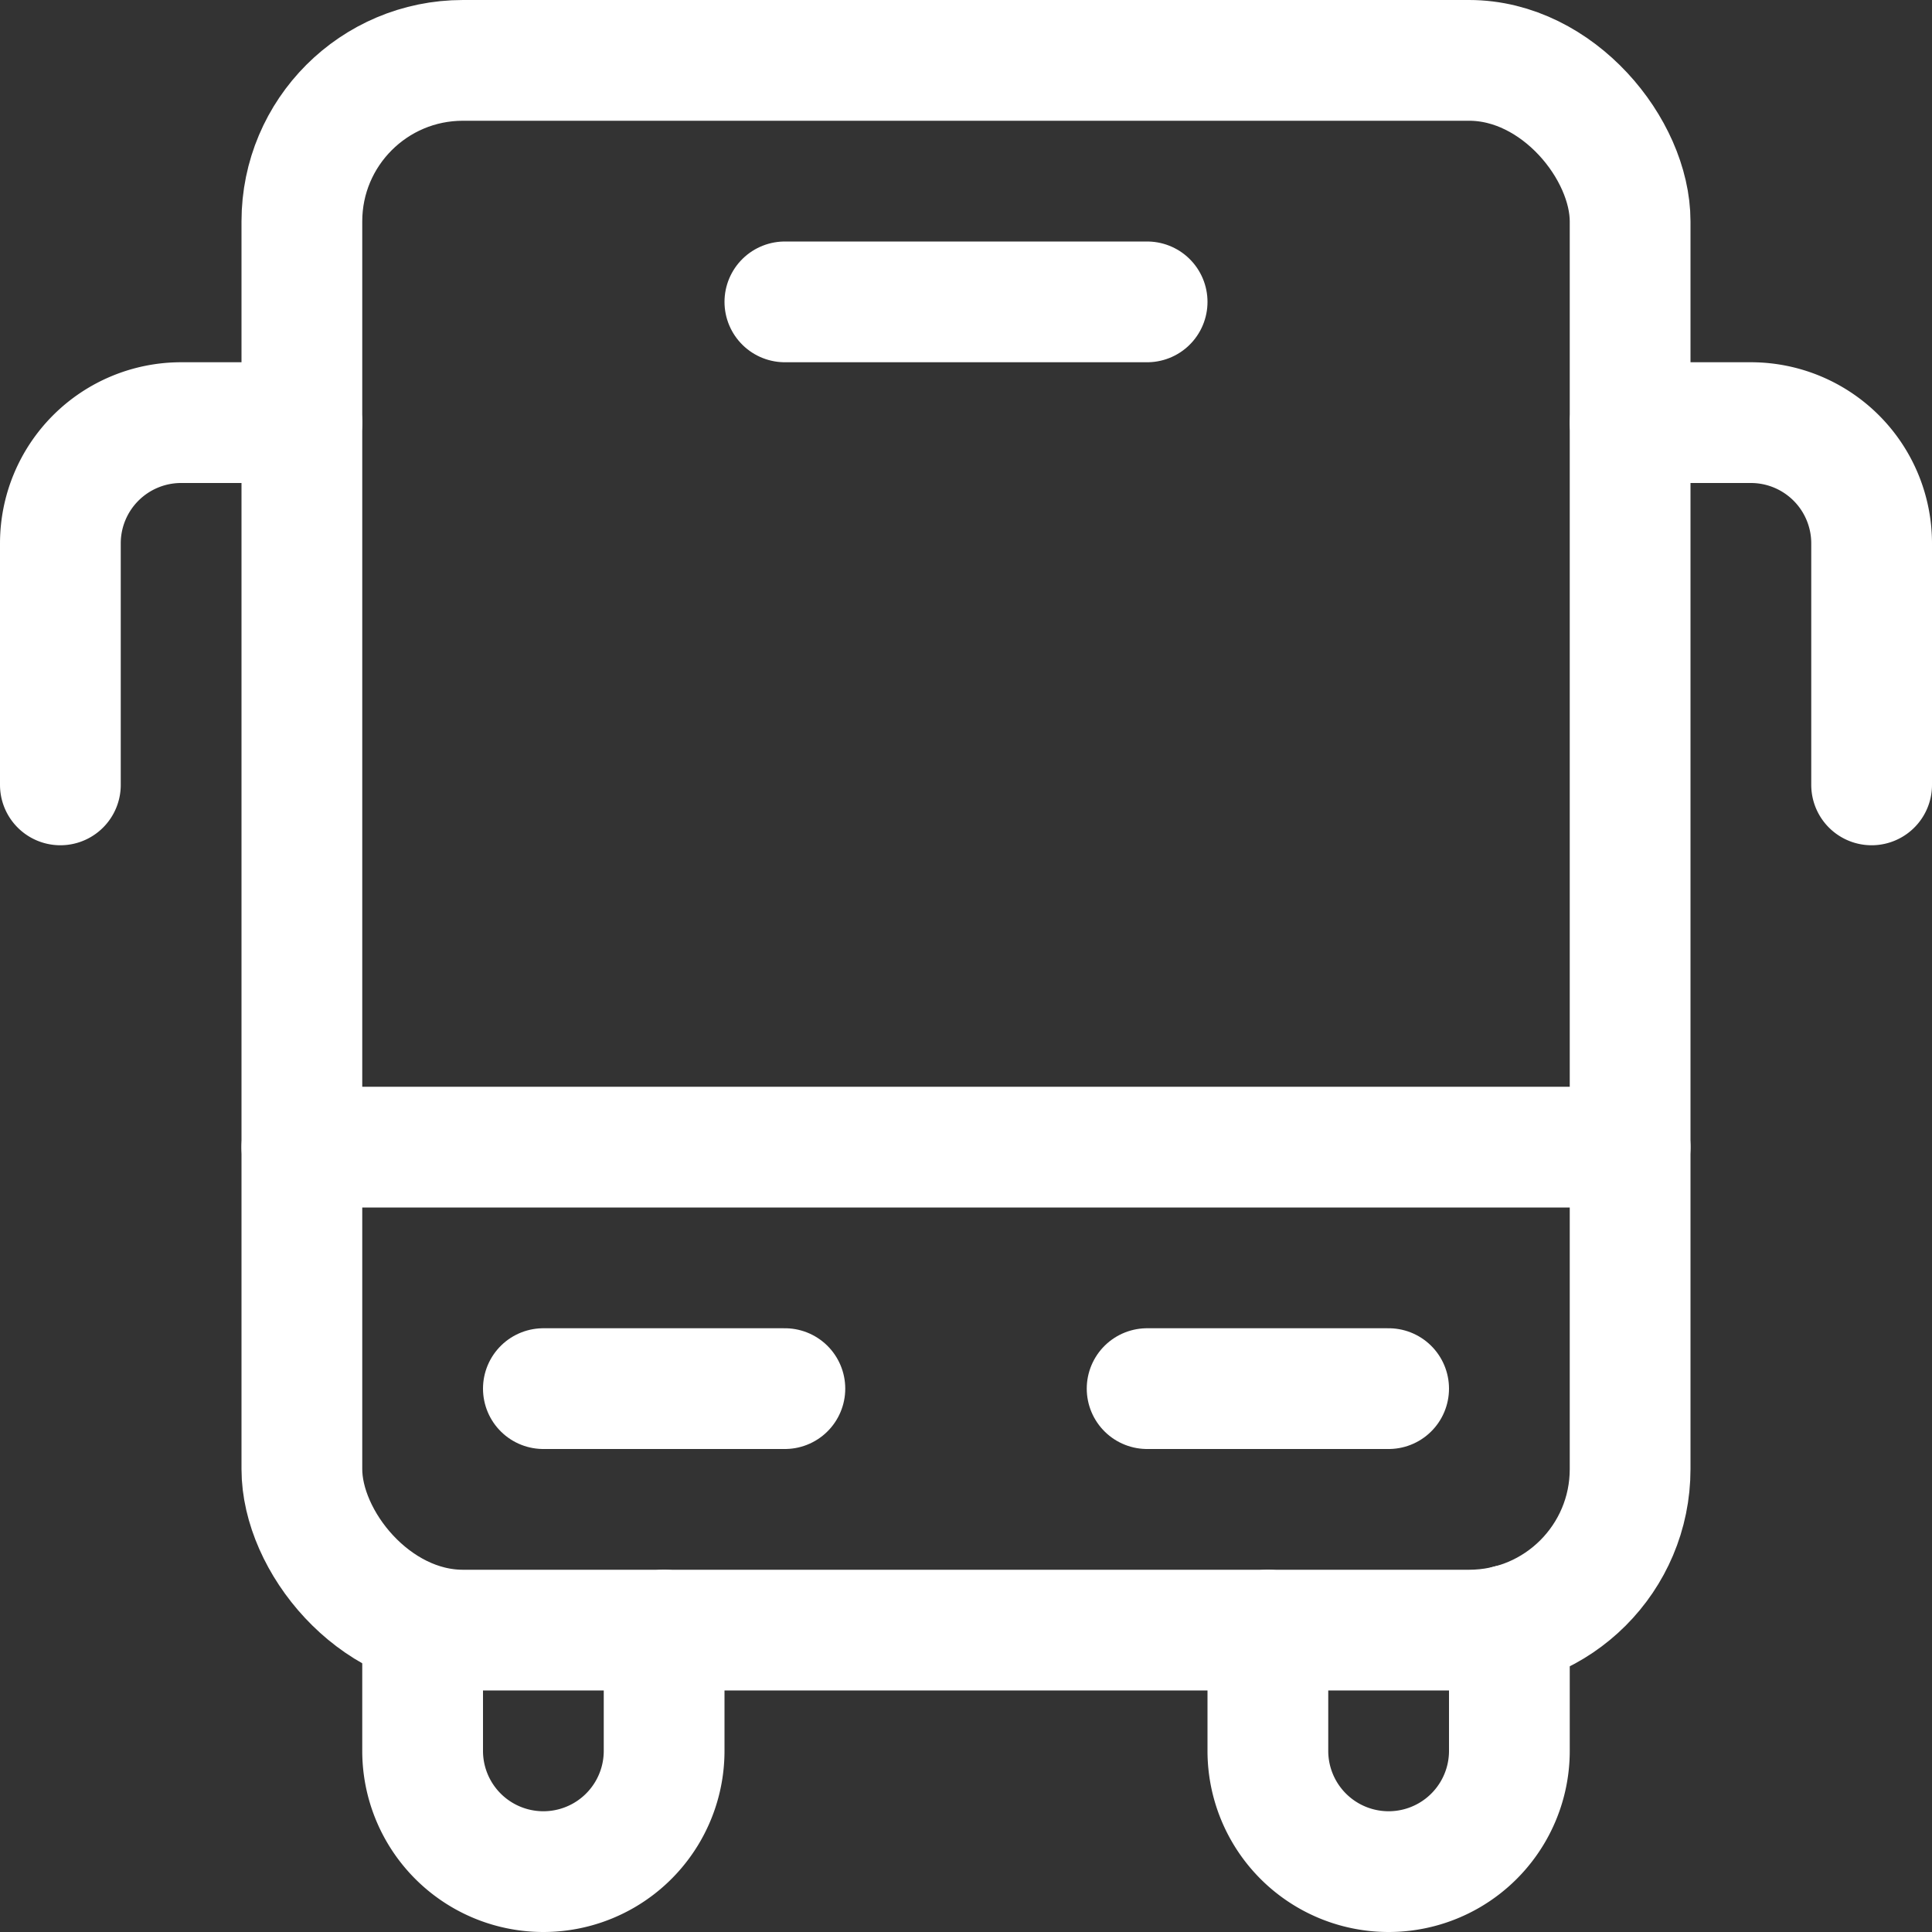
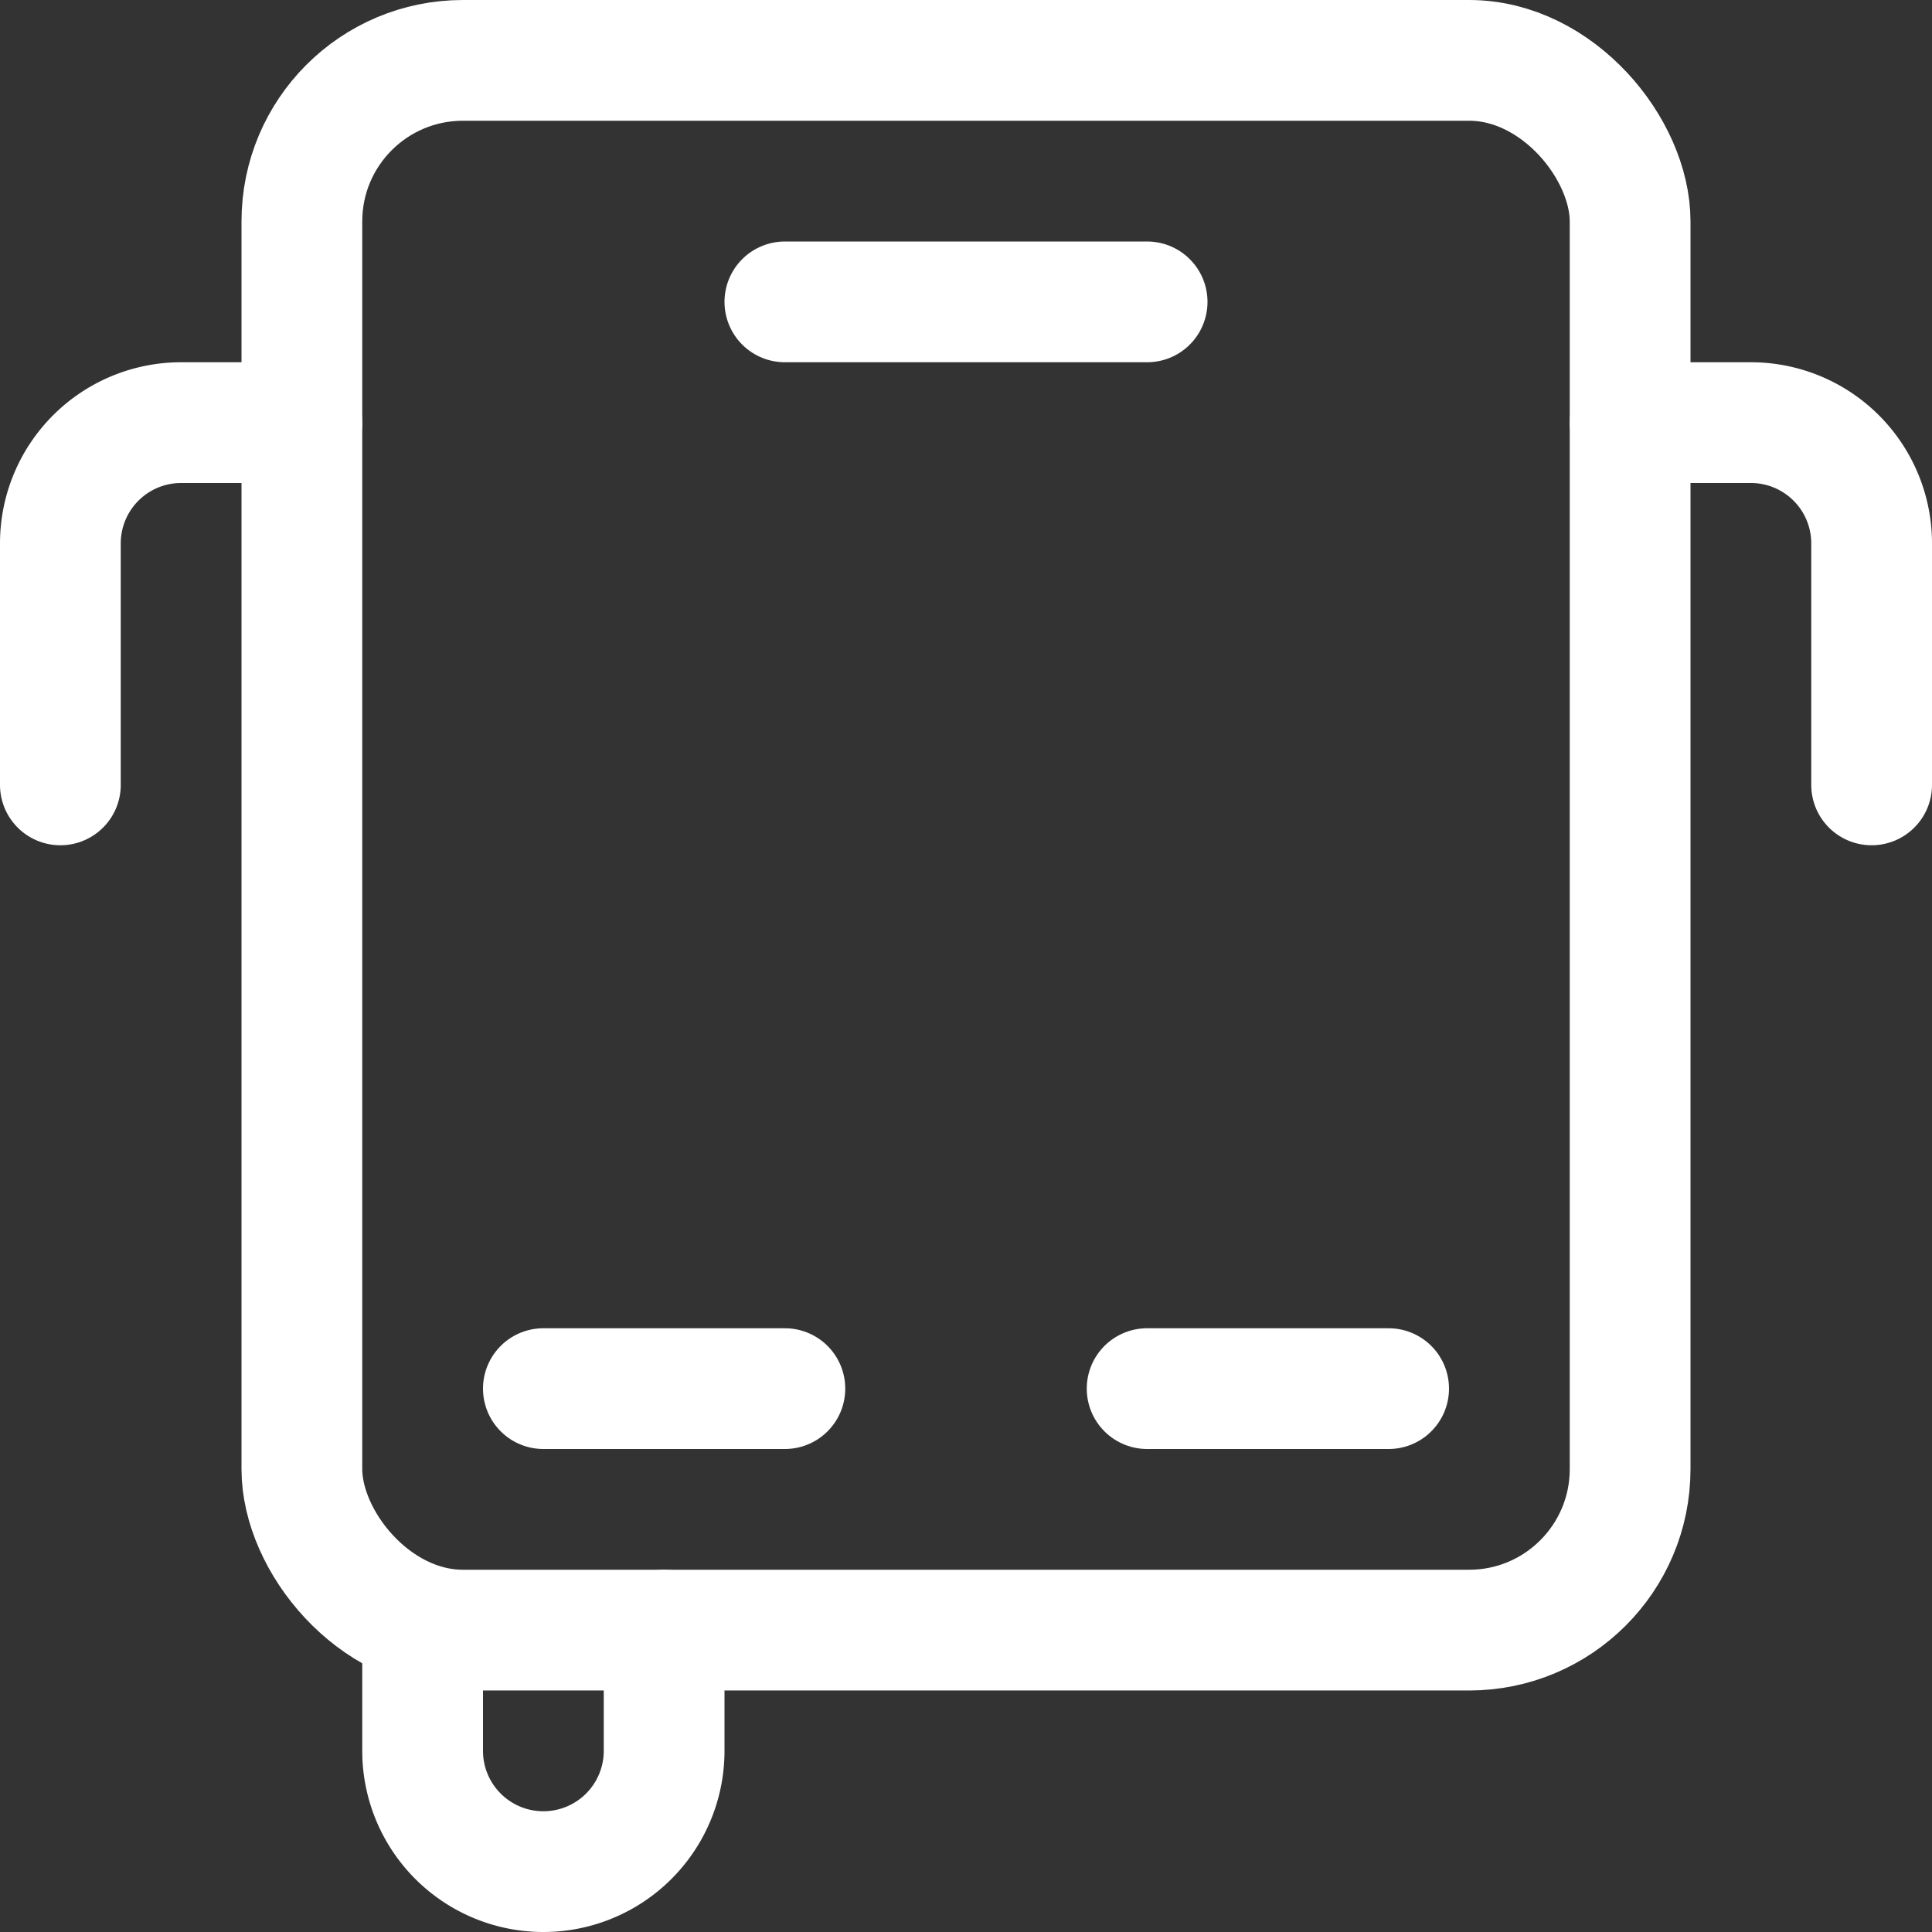
<svg xmlns="http://www.w3.org/2000/svg" width="24" height="24" viewBox="0 0 24 24">
  <rect x="0" y="0" width="24" height="24" fill="#333333" stroke="none" />
  <g id="bus-2" transform="translate(0 0.037)">
    <path id="Tracé_6322" data-name="Tracé 6322" d="M5.25,20.149v1.564a1.5,1.5,0,0,0,3,0v-1.5" fill="none" stroke="#fff" stroke-linecap="round" stroke-linejoin="round" stroke-width="1.5" />
-     <path id="Tracé_6323" data-name="Tracé 6323" d="M18.75,20.149v1.564a1.5,1.5,0,0,1-3,0v-1.5" fill="none" stroke="#fff" stroke-linecap="round" stroke-linejoin="round" stroke-width="1.5" />
    <path id="Tracé_6324" data-name="Tracé 6324" d="M3.75,5.213H2.25a1.5,1.5,0,0,0-1.5,1.5v3" fill="none" stroke="#fff" stroke-linecap="round" stroke-linejoin="round" stroke-width="1.5" />
    <path id="Tracé_6325" data-name="Tracé 6325" d="M20.25,5.213h1.5a1.5,1.5,0,0,1,1.5,1.5v3" fill="none" stroke="#fff" stroke-linecap="round" stroke-linejoin="round" stroke-width="1.5" />
    <rect id="Rectangle_51" data-name="Rectangle 51" width="16.5" height="19.5" rx="2" transform="translate(3.75 0.713)" fill="none" stroke="#fff" stroke-linecap="round" stroke-linejoin="round" stroke-width="1.5" />
-     <line id="Ligne_47" data-name="Ligne 47" x1="16.5" transform="translate(3.75 14.213)" fill="none" stroke="#fff" stroke-linecap="round" stroke-linejoin="round" stroke-width="1.5" />
    <line id="Ligne_48" data-name="Ligne 48" x2="3" transform="translate(14.25 17.213)" fill="none" stroke="#fff" stroke-linecap="round" stroke-linejoin="round" stroke-width="1.5" />
    <line id="Ligne_49" data-name="Ligne 49" x2="3" transform="translate(6.75 17.213)" fill="none" stroke="#fff" stroke-linecap="round" stroke-linejoin="round" stroke-width="1.5" />
    <line id="Ligne_50" data-name="Ligne 50" x2="4.5" transform="translate(9.75 3.713)" fill="none" stroke="#fff" stroke-linecap="round" stroke-linejoin="round" stroke-width="1.5" />
  </g>
</svg>